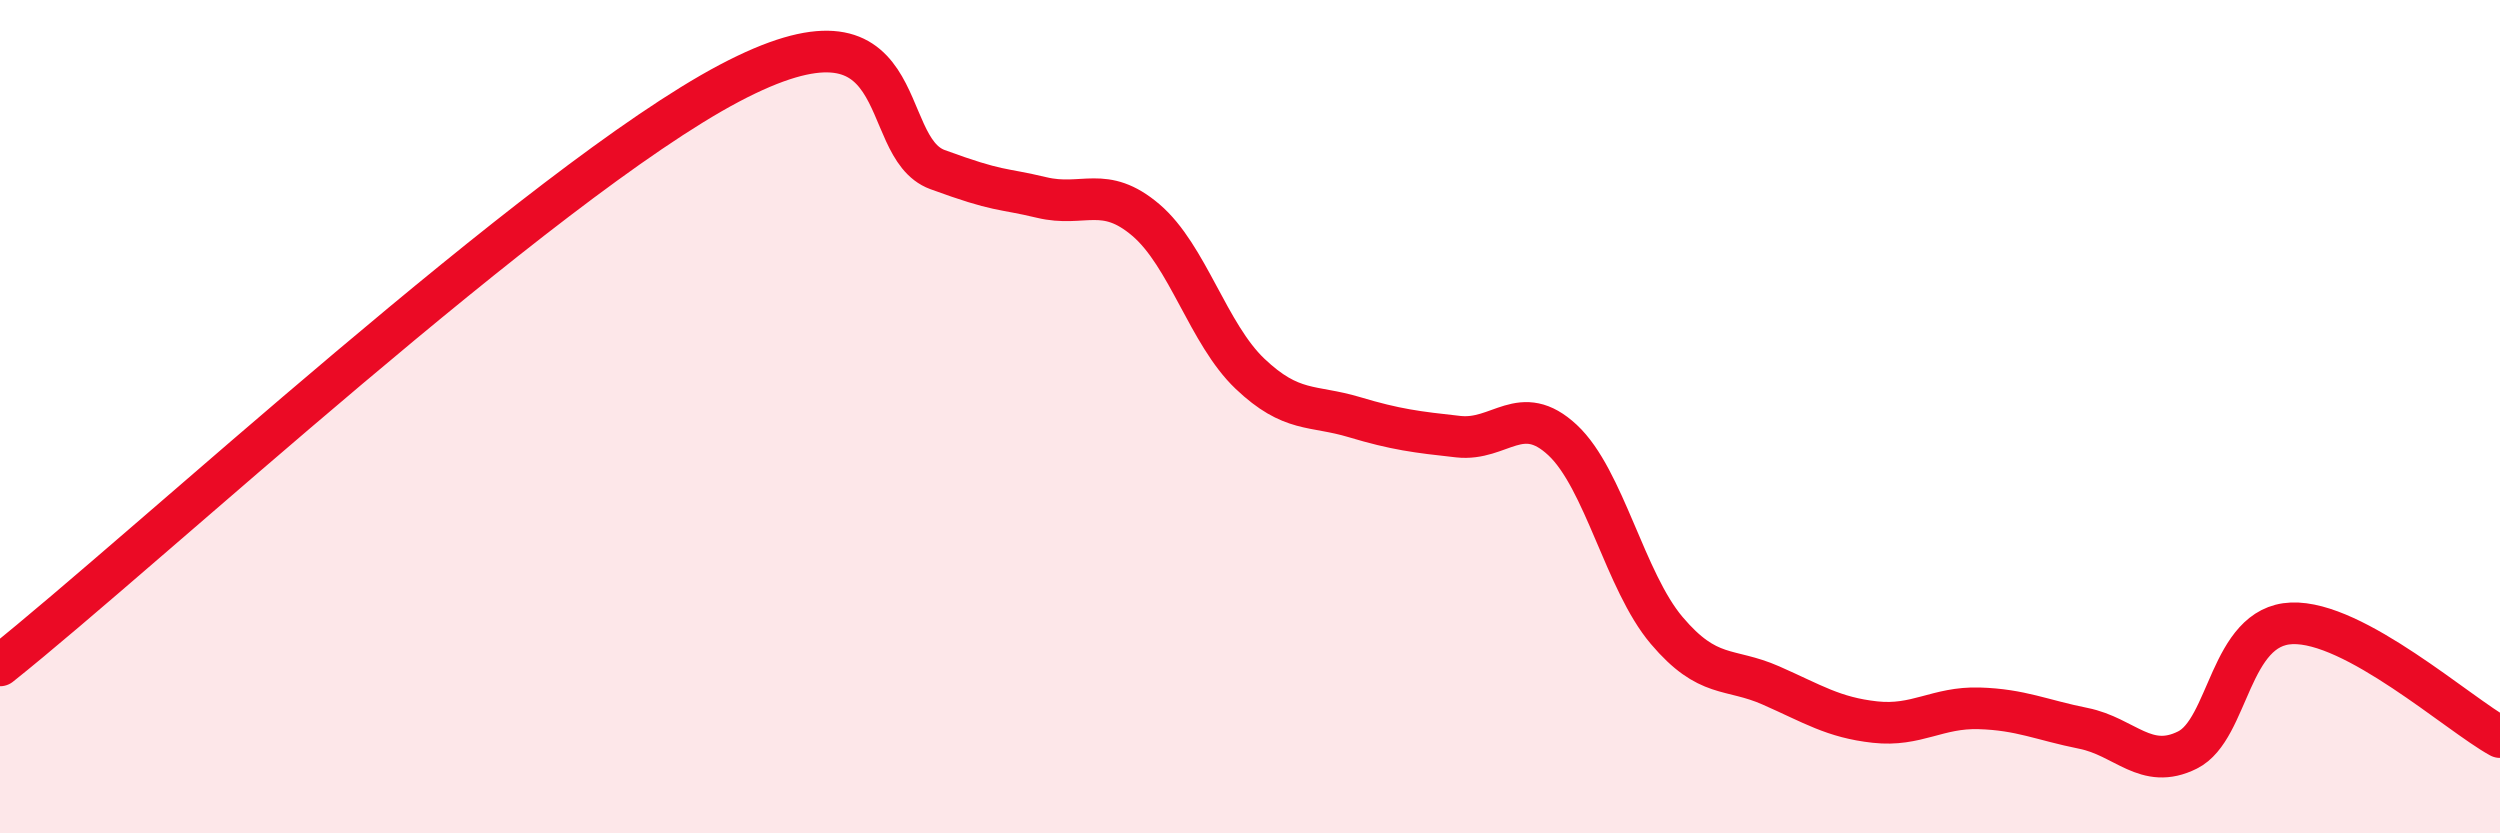
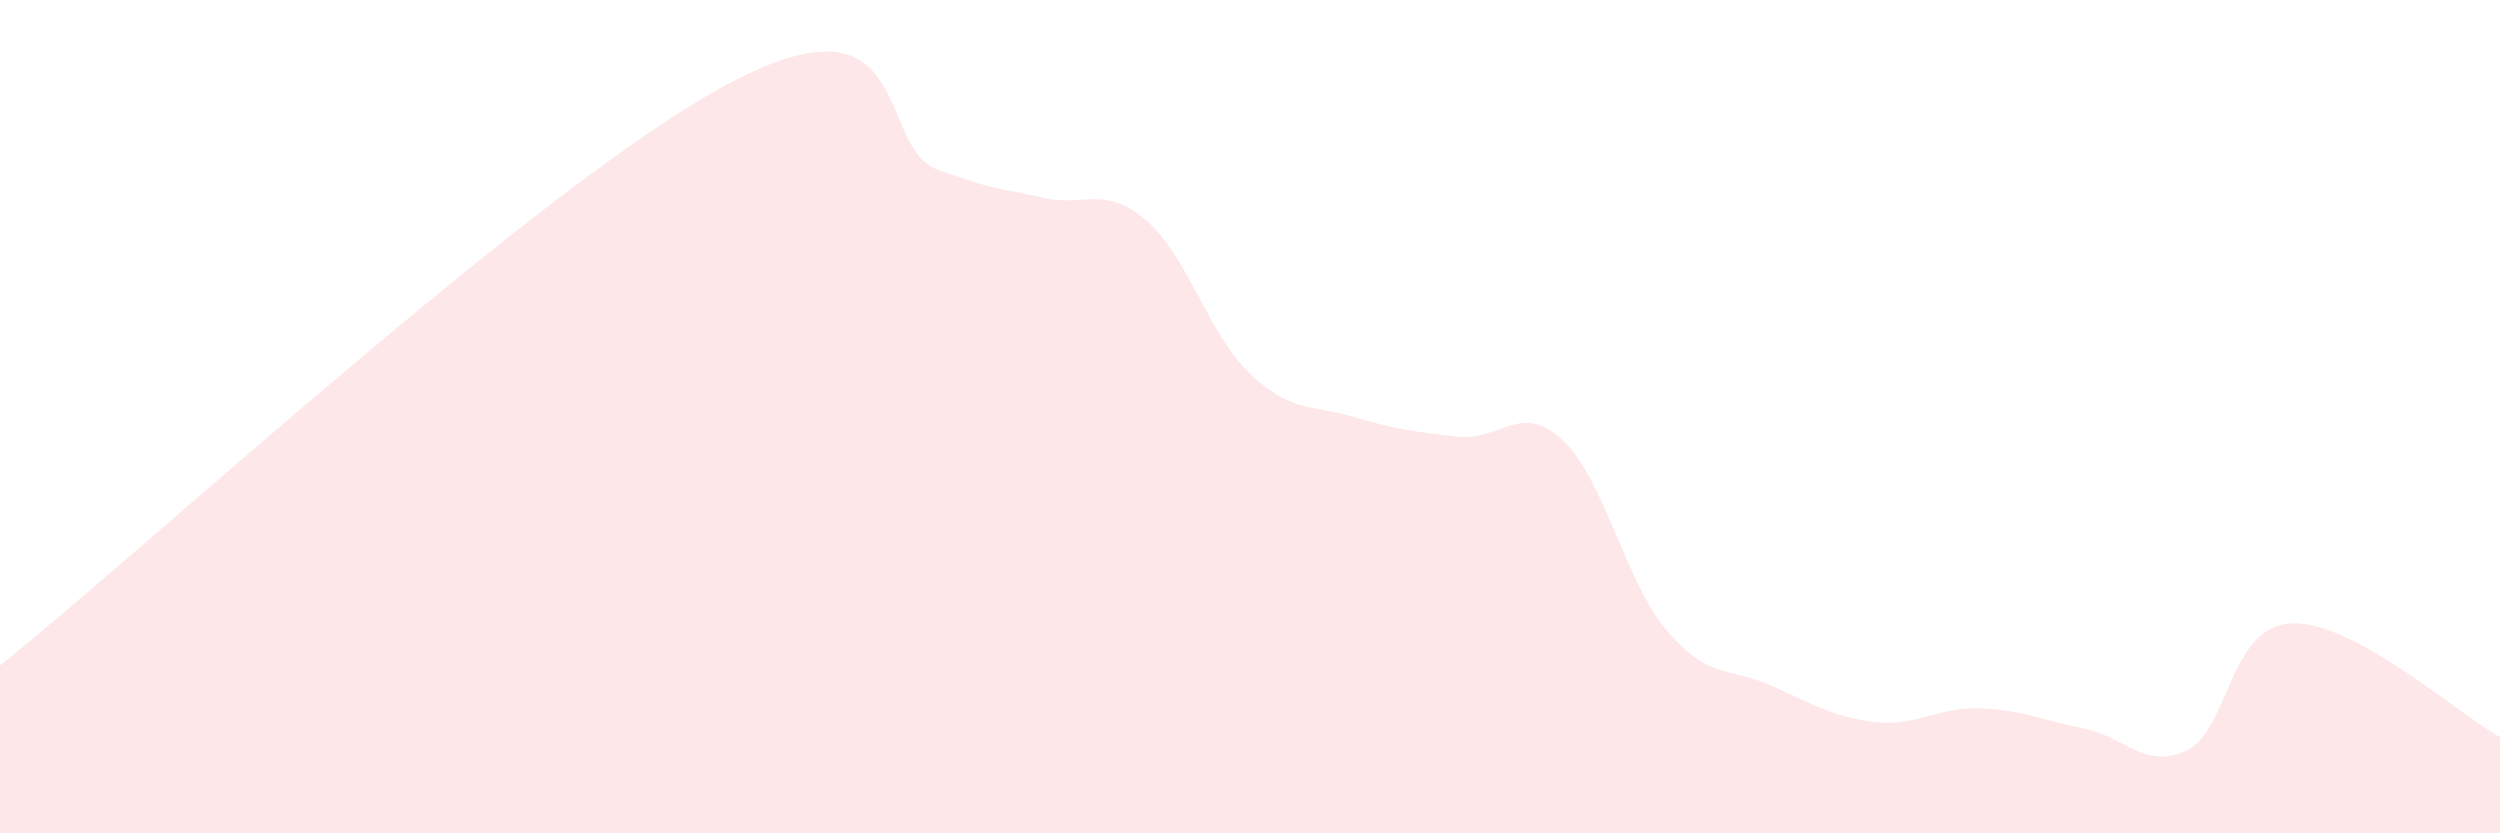
<svg xmlns="http://www.w3.org/2000/svg" width="60" height="20" viewBox="0 0 60 20">
  <path d="M 0,15.97 C 3.5,13.18 13,4.38 17.5,2 C 22,-0.38 21,3.52 22.5,4.07 C 24,4.62 24,4.5 25,4.74 C 26,4.98 26.5,4.43 27.5,5.28 C 28.5,6.13 29,8.02 30,8.97 C 31,9.92 31.5,9.71 32.5,10.01 C 33.5,10.31 34,10.37 35,10.48 C 36,10.59 36.5,9.63 37.5,10.56 C 38.5,11.49 39,13.95 40,15.13 C 41,16.31 41.5,16.01 42.5,16.45 C 43.5,16.89 44,17.22 45,17.33 C 46,17.44 46.5,16.97 47.5,17 C 48.5,17.03 49,17.28 50,17.48 C 51,17.68 51.5,18.5 52.5,18 C 53.5,17.5 53.5,15.02 55,14.96 C 56.5,14.9 59,17.14 60,17.69L60 20L0 20Z" fill="#EB0A25" opacity="0.1" stroke-linecap="round" stroke-linejoin="round" />
-   <path d="M 0,15.97 C 3.5,13.18 13,4.38 17.5,2 C 22,-0.38 21,3.52 22.5,4.07 C 24,4.62 24,4.5 25,4.74 C 26,4.98 26.5,4.43 27.5,5.28 C 28.5,6.13 29,8.02 30,8.97 C 31,9.92 31.5,9.71 32.5,10.01 C 33.5,10.31 34,10.37 35,10.48 C 36,10.59 36.5,9.63 37.5,10.56 C 38.5,11.49 39,13.95 40,15.13 C 41,16.31 41.5,16.01 42.5,16.45 C 43.5,16.89 44,17.22 45,17.33 C 46,17.44 46.5,16.97 47.5,17 C 48.5,17.03 49,17.28 50,17.48 C 51,17.68 51.5,18.5 52.5,18 C 53.5,17.5 53.5,15.02 55,14.96 C 56.5,14.9 59,17.14 60,17.69" stroke="#EB0A25" stroke-width="1" fill="none" stroke-linecap="round" stroke-linejoin="round" />
</svg>